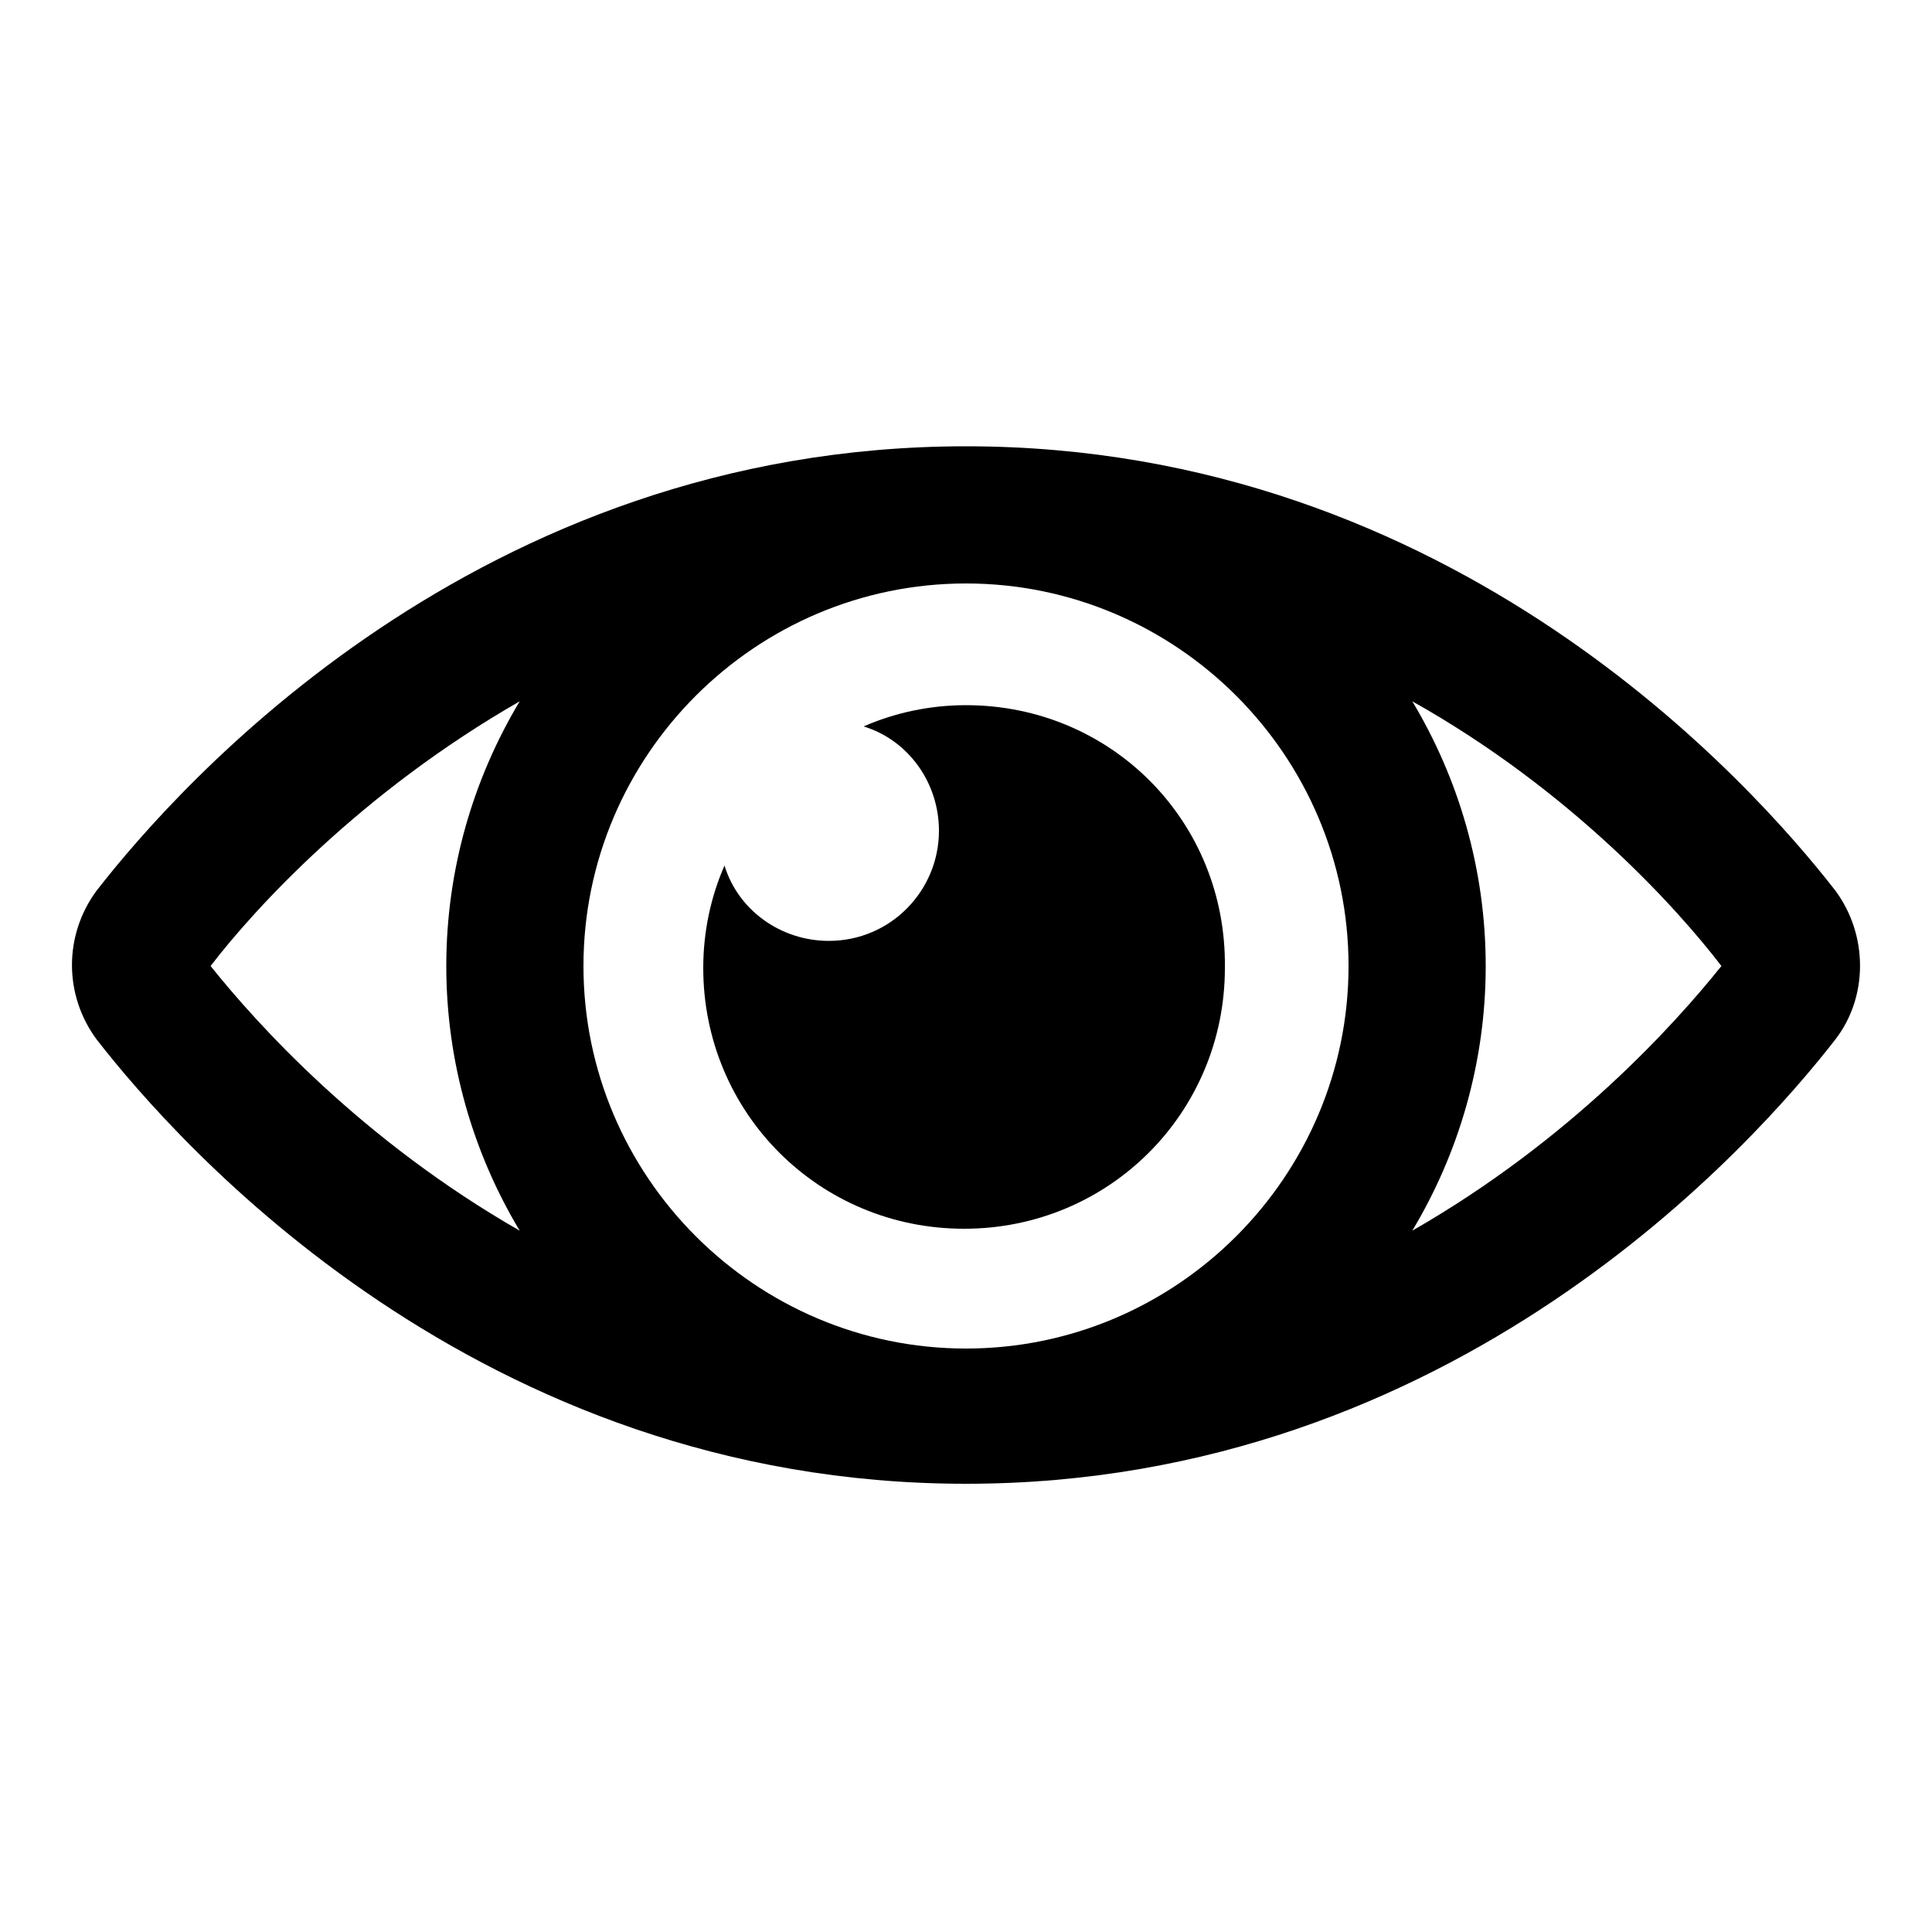
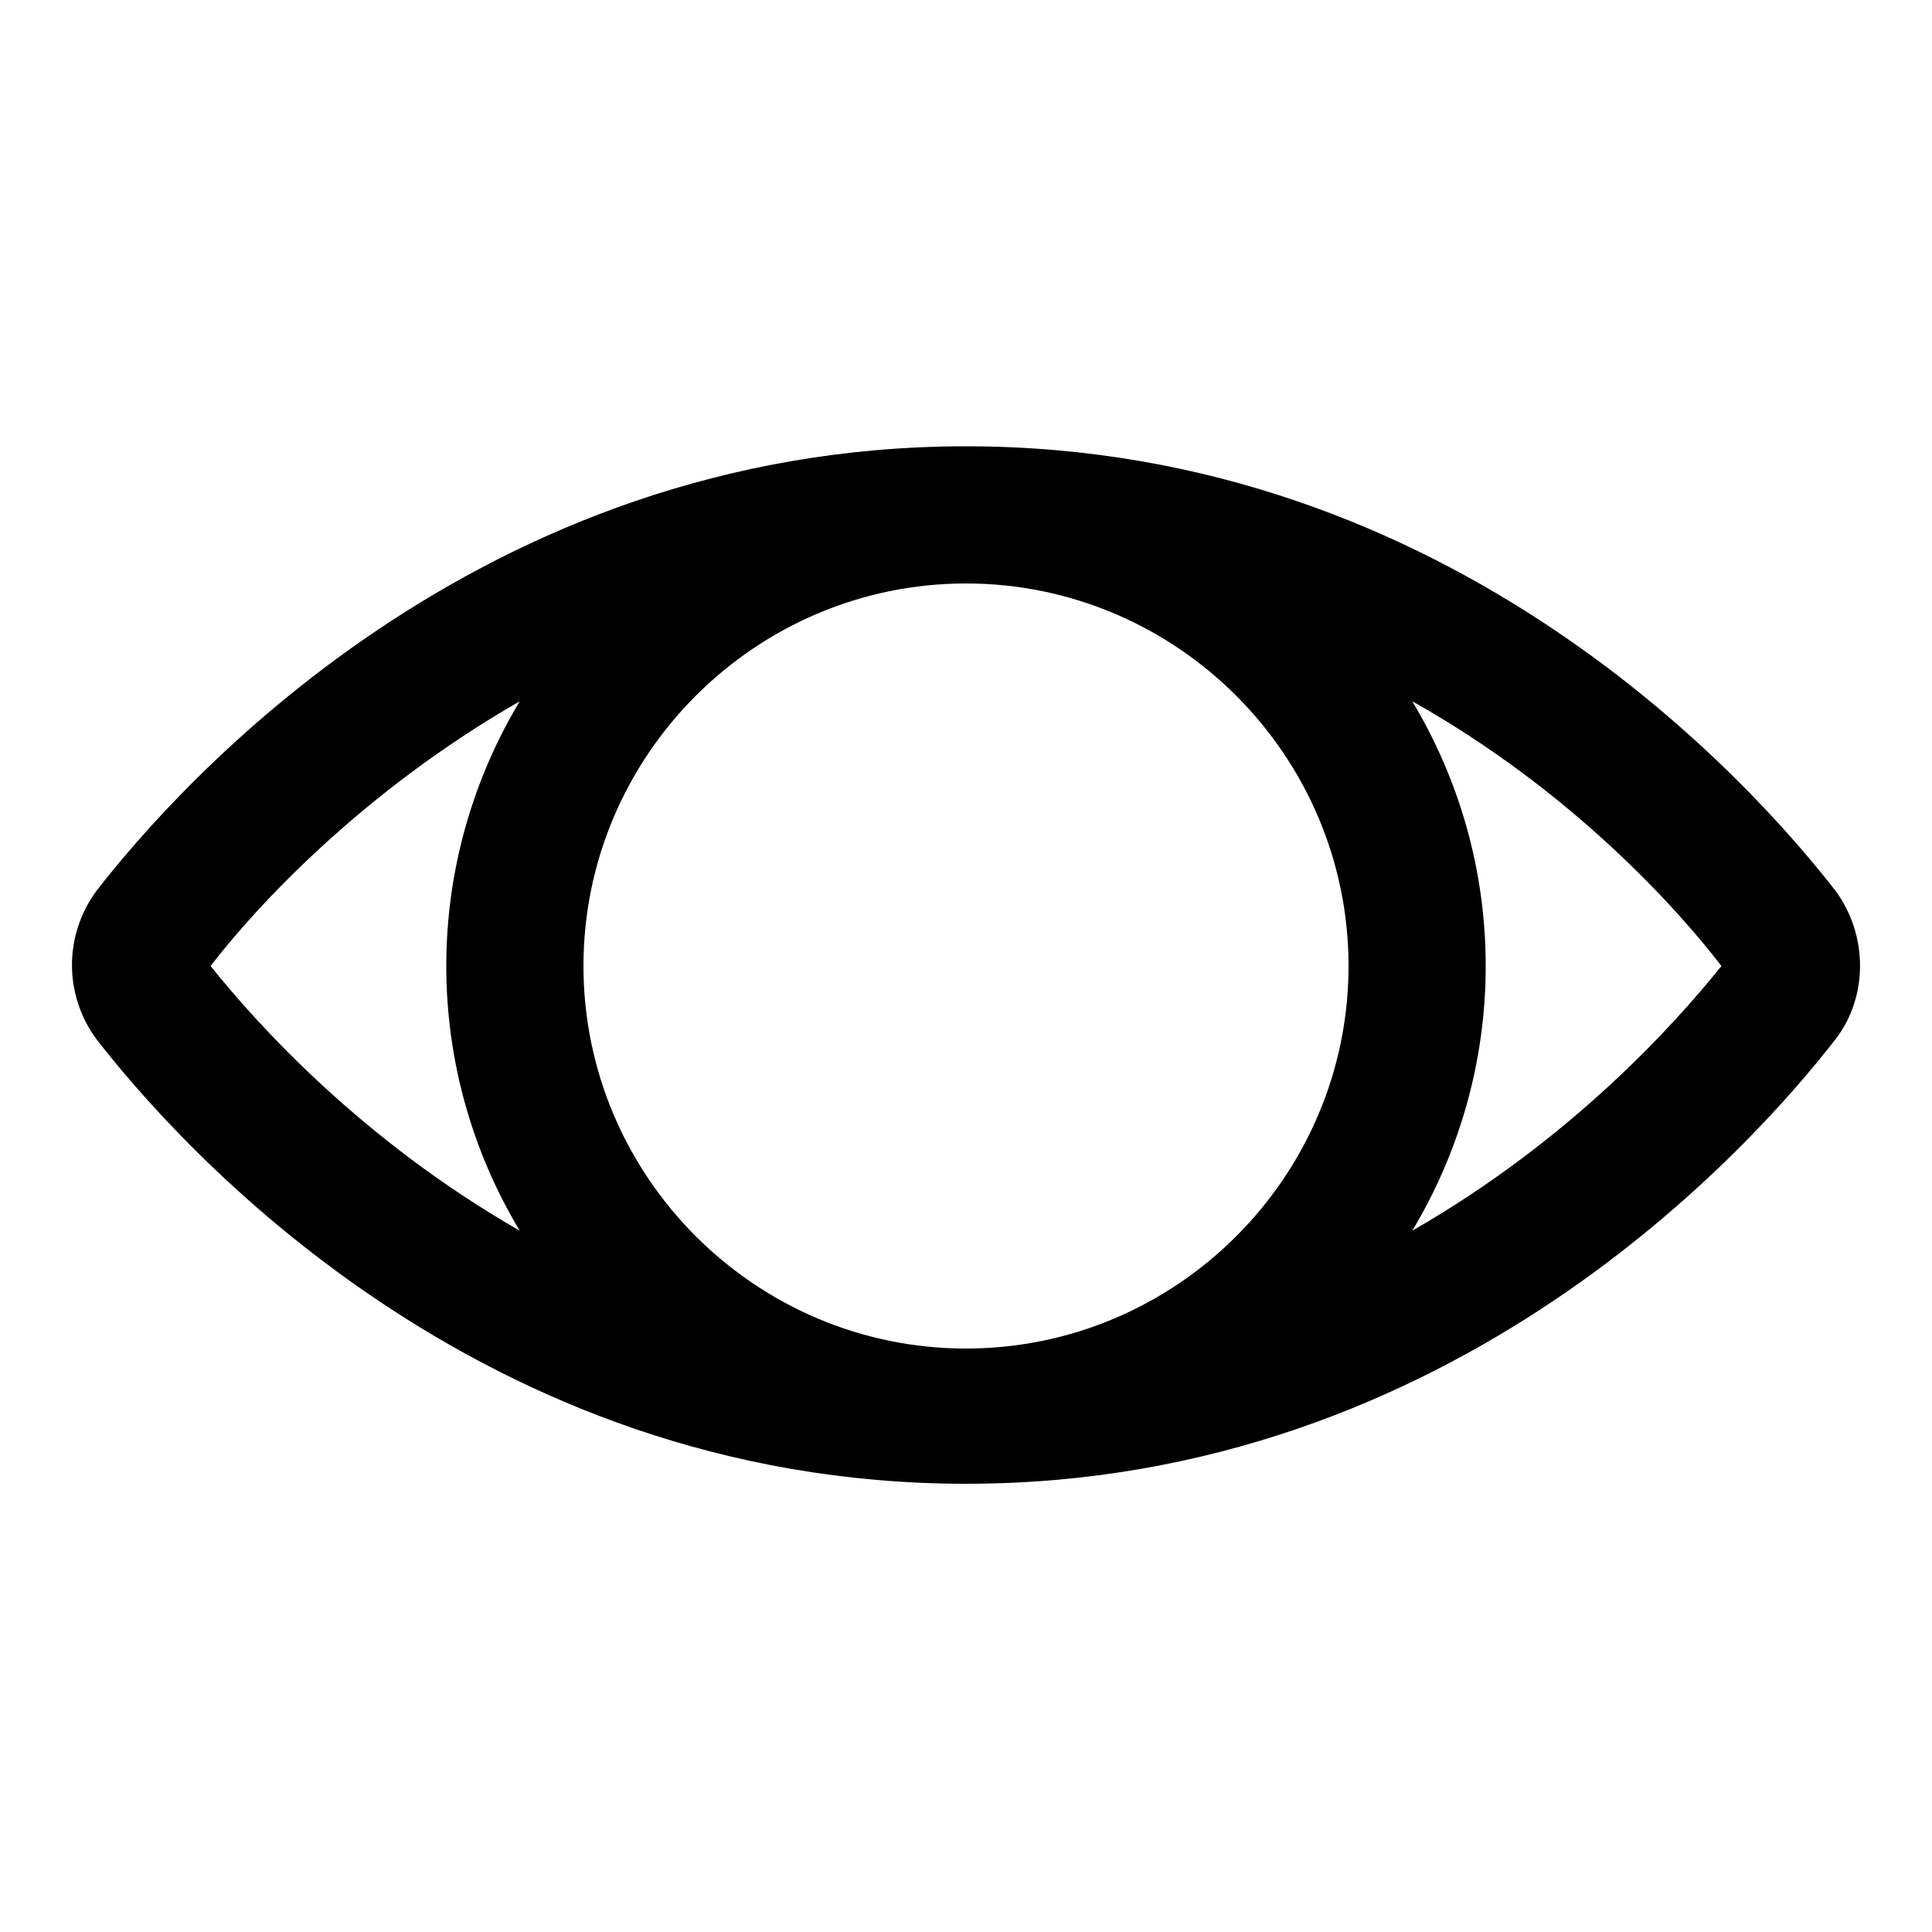
<svg xmlns="http://www.w3.org/2000/svg" width="1200pt" height="1200pt" version="1.1" viewBox="0 0 1200 1200">
  <path d="m1140 553.2c-50.398-64.801-236.4-276-540-276s-489.6 211.2-540 276c-20.398 27.602-20.398 64.801 0 92.398 50.398 64.801 236.4 276 540 276s489.6-211.2 540-276c20.398-26.398 20.398-64.797 0-92.398zm-1009.2 46.801c27.602-36 93.602-108 192-164.4-28.801 48-45.602 104.4-45.602 164.4s16.801 116.4 45.602 164.4c-98.402-56.398-163.2-128.4-192-164.4zm469.2 237.6c-130.8 0-237.6-106.8-237.6-237.6s106.8-237.6 237.6-237.6 237.6 106.8 237.6 237.6-106.8 237.6-237.6 237.6zm277.2-73.203c28.801-48 45.602-104.4 45.602-164.4s-16.801-116.4-45.602-164.4c98.398 55.199 164.4 128.4 192 164.4-28.801 36-93.598 108-192 164.4z" />
-   <path d="m600 438c-22.801 0-44.398 4.801-63.602 13.199 27.602 8.398 46.801 34.801 46.801 64.801 0 37.199-30 68.398-68.398 68.398-30 0-56.398-19.199-64.801-46.801-8.398 19.199-13.199 40.801-13.199 63.602 0 90 72 162 162 162s162-72 162-162c1.199-91.199-70.801-163.2-160.8-163.2z" />
</svg>